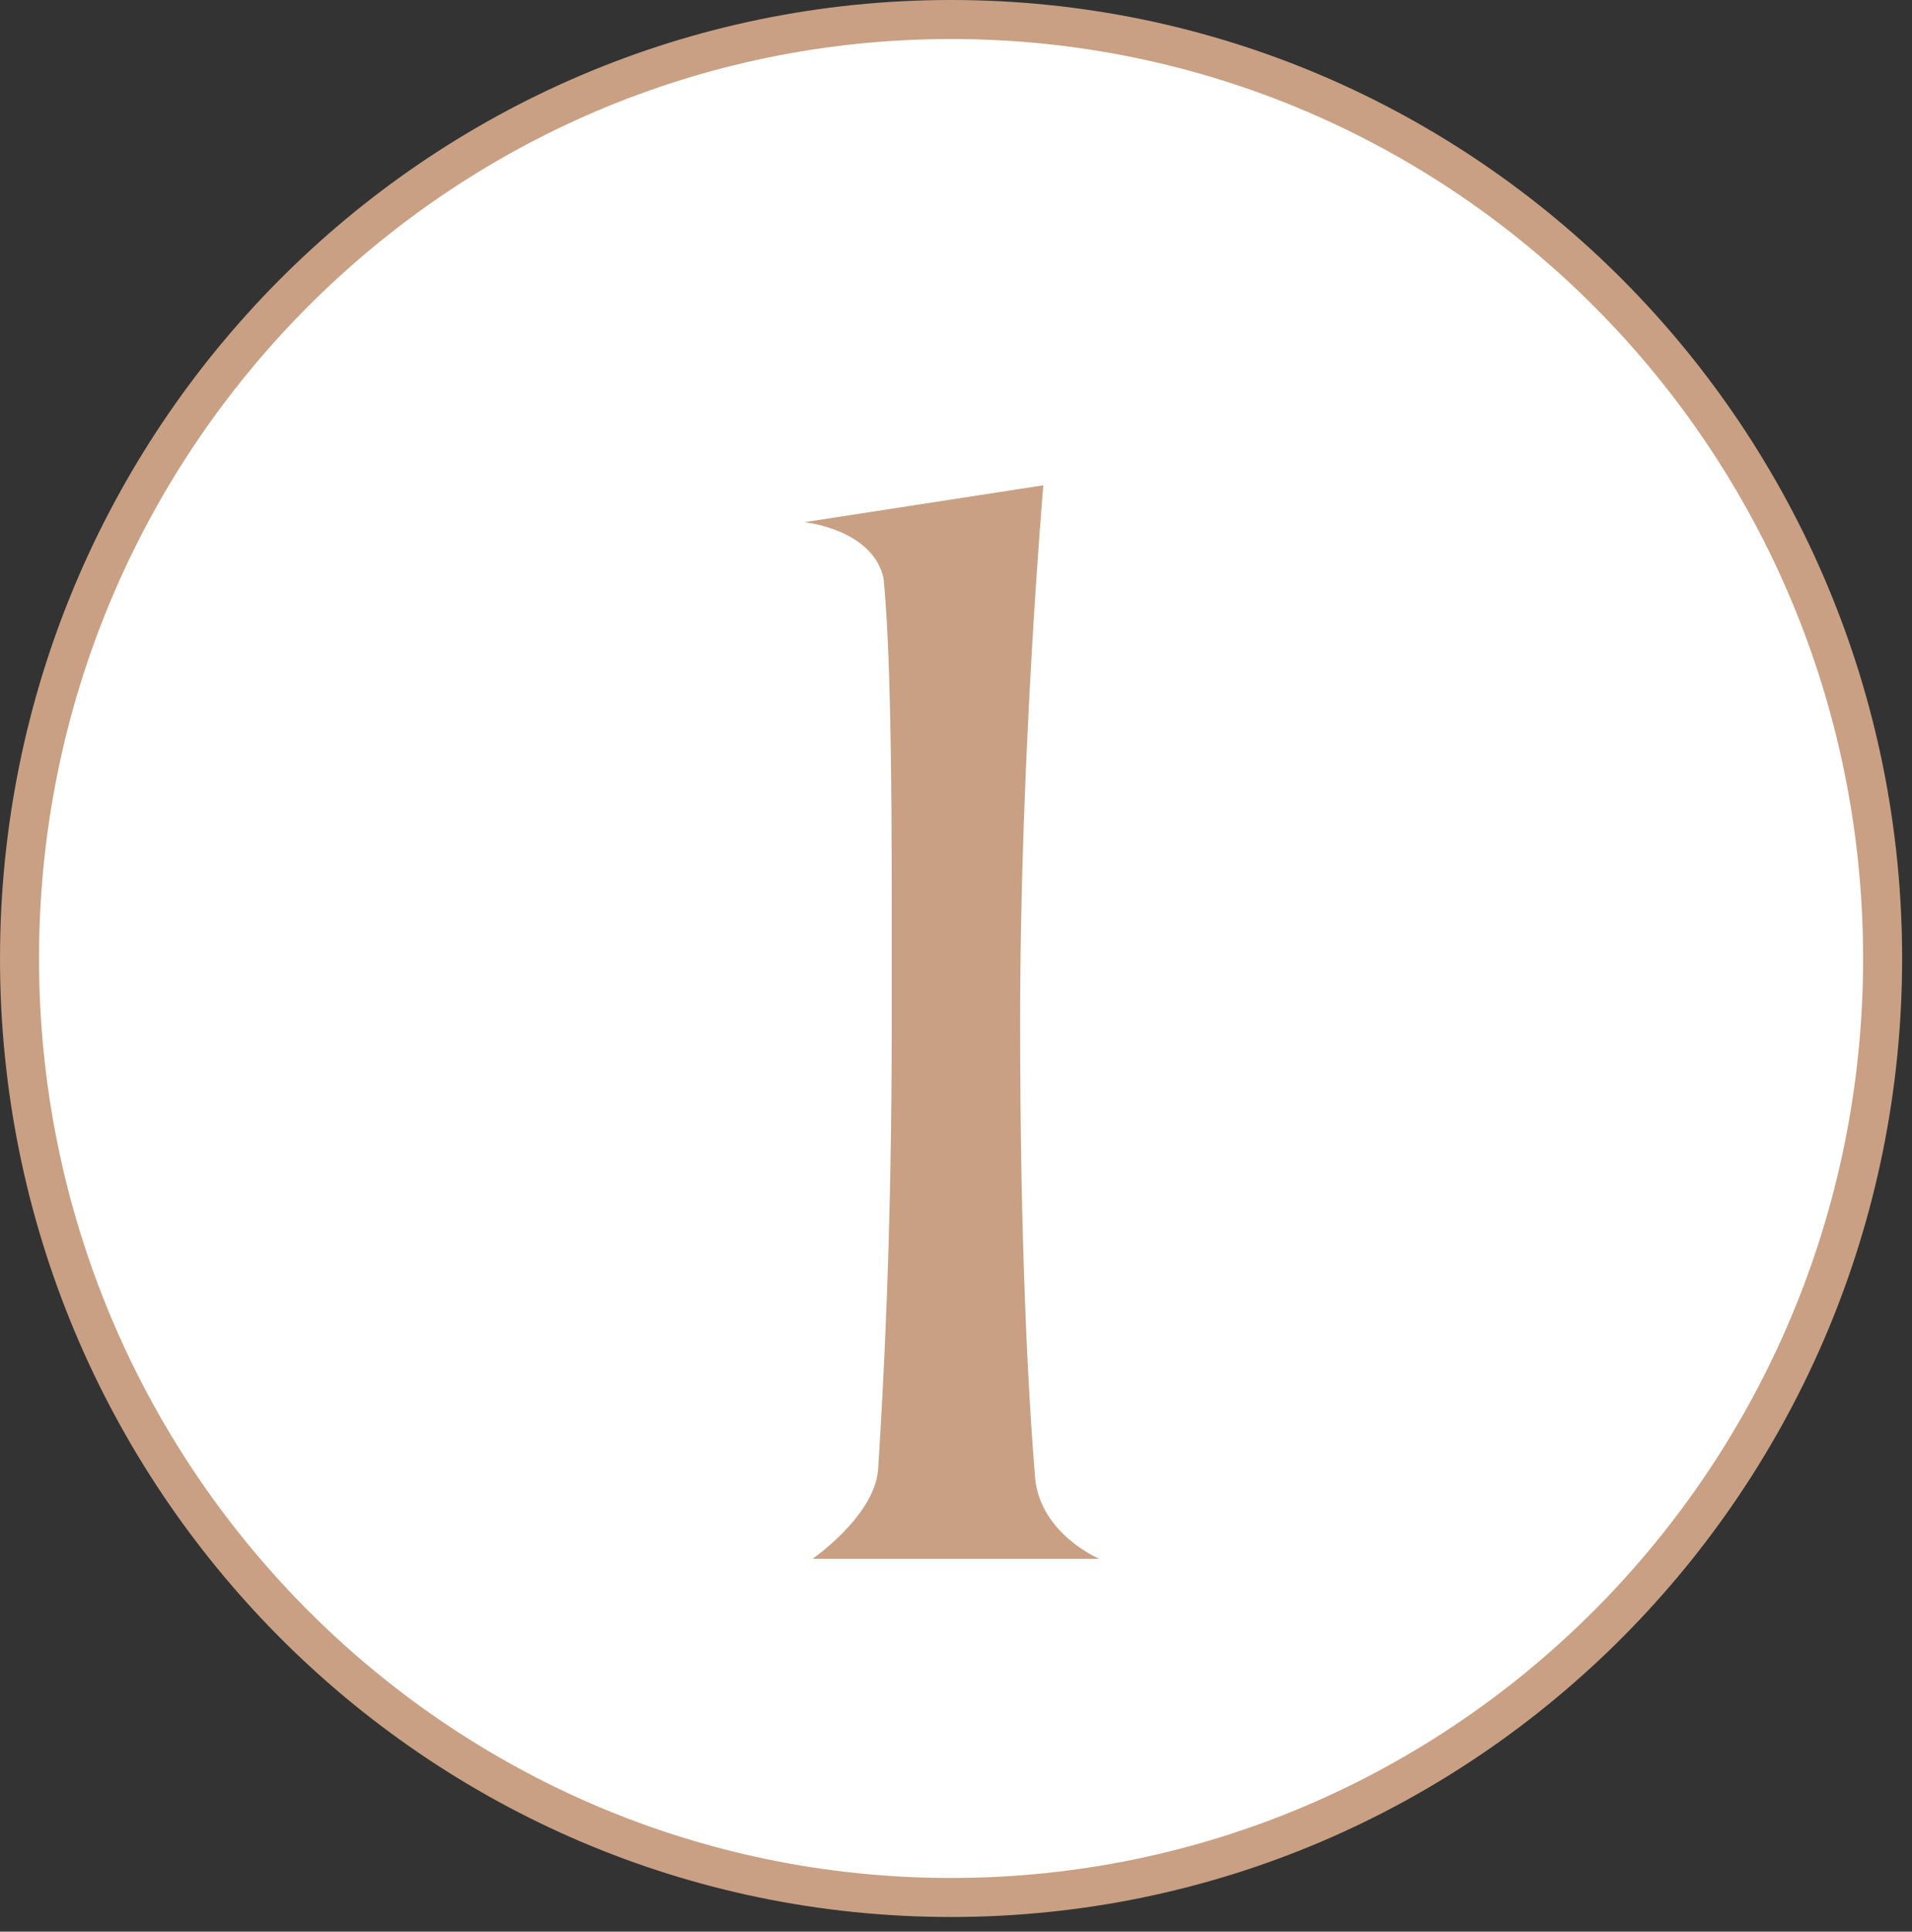
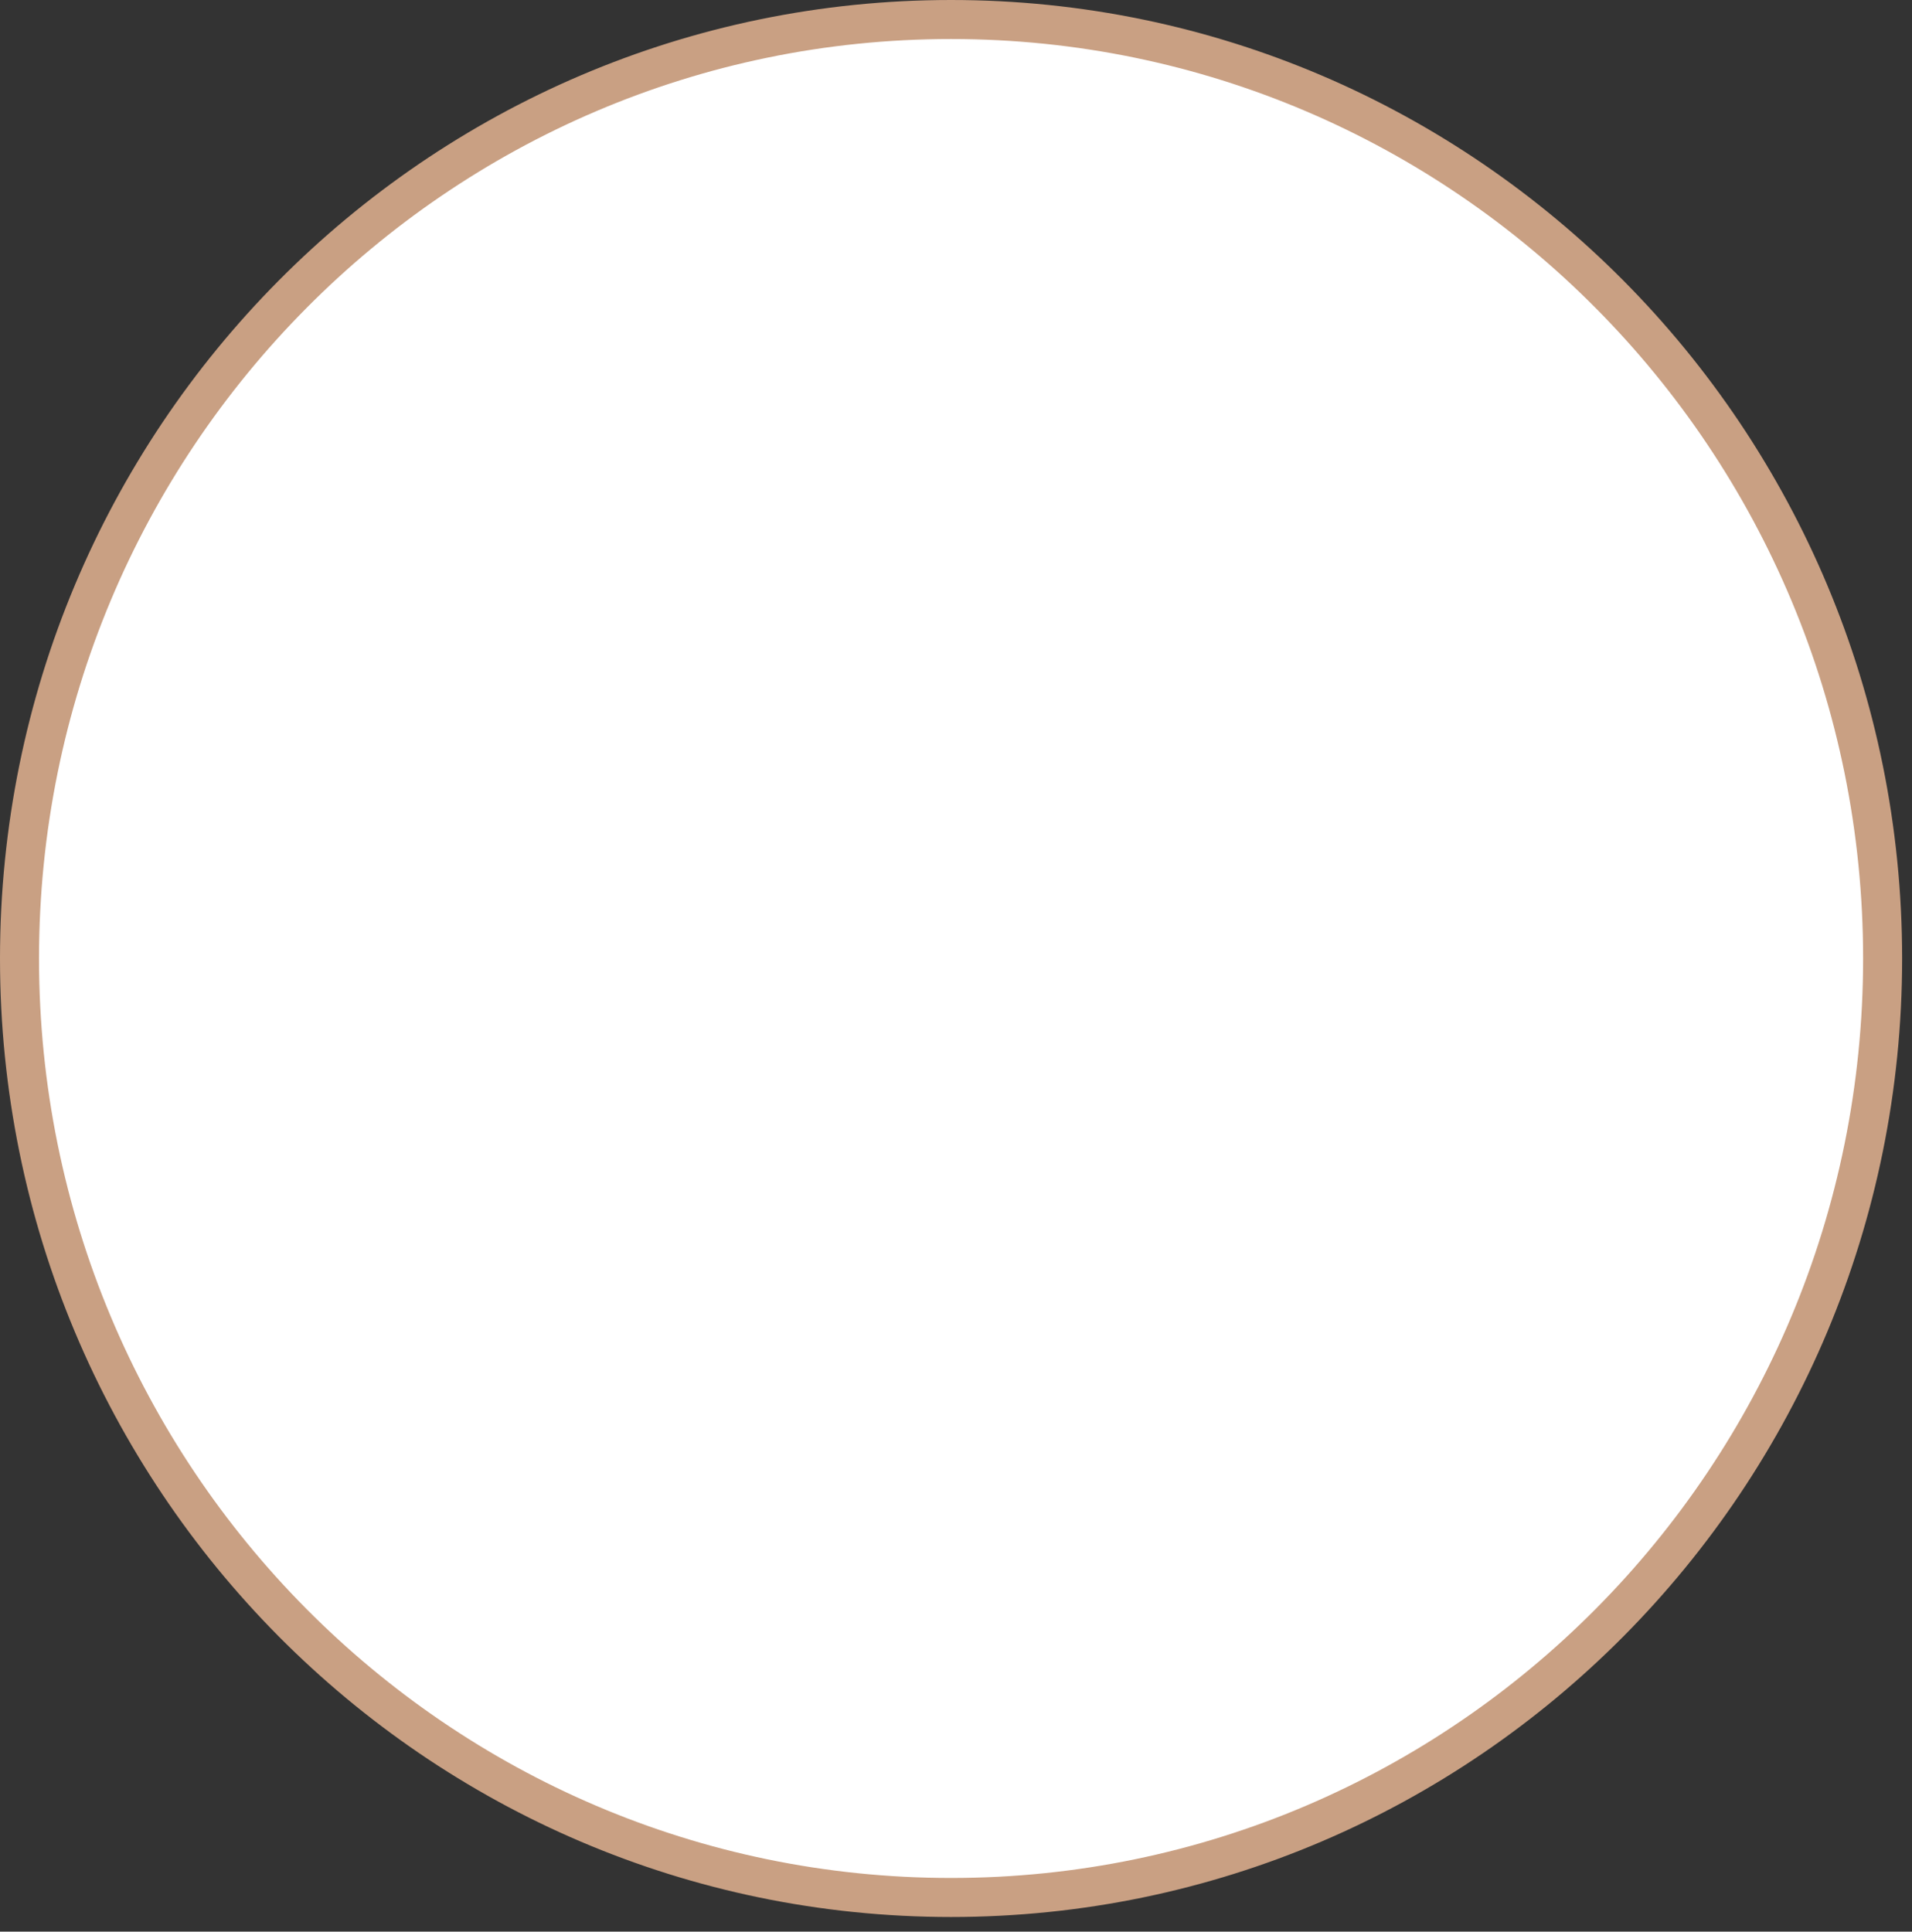
<svg xmlns="http://www.w3.org/2000/svg" width="98" height="99" viewBox="0 0 98 99" fill="none">
  <rect x="0" y="0" width="98" height="99" fill="#333333" stroke="none" />
  <path d="M1 49.125C1 22.539 22.384 1 48.747 1C75.11 1 96.494 22.539 96.494 49.125C96.494 75.711 75.11 97.25 48.747 97.25C22.384 97.25 1 75.711 1 49.125Z" fill="white" stroke="#C9A083" stroke-width="2" />
-   <path d="M53.056 75.763C53.336 78.633 56.346 79.893 56.346 79.893H41.646C41.646 79.893 44.796 77.723 45.006 75.343C45.286 70.933 45.706 63.373 45.706 52.383V46.363C45.706 39.433 45.636 33.203 45.286 29.633C44.726 27.113 41.226 26.763 41.226 26.763L53.476 24.873C53.476 24.873 52.286 38.663 52.286 52.383C52.286 63.863 52.706 71.493 53.056 75.763Z" fill="#C9A083" />
</svg>